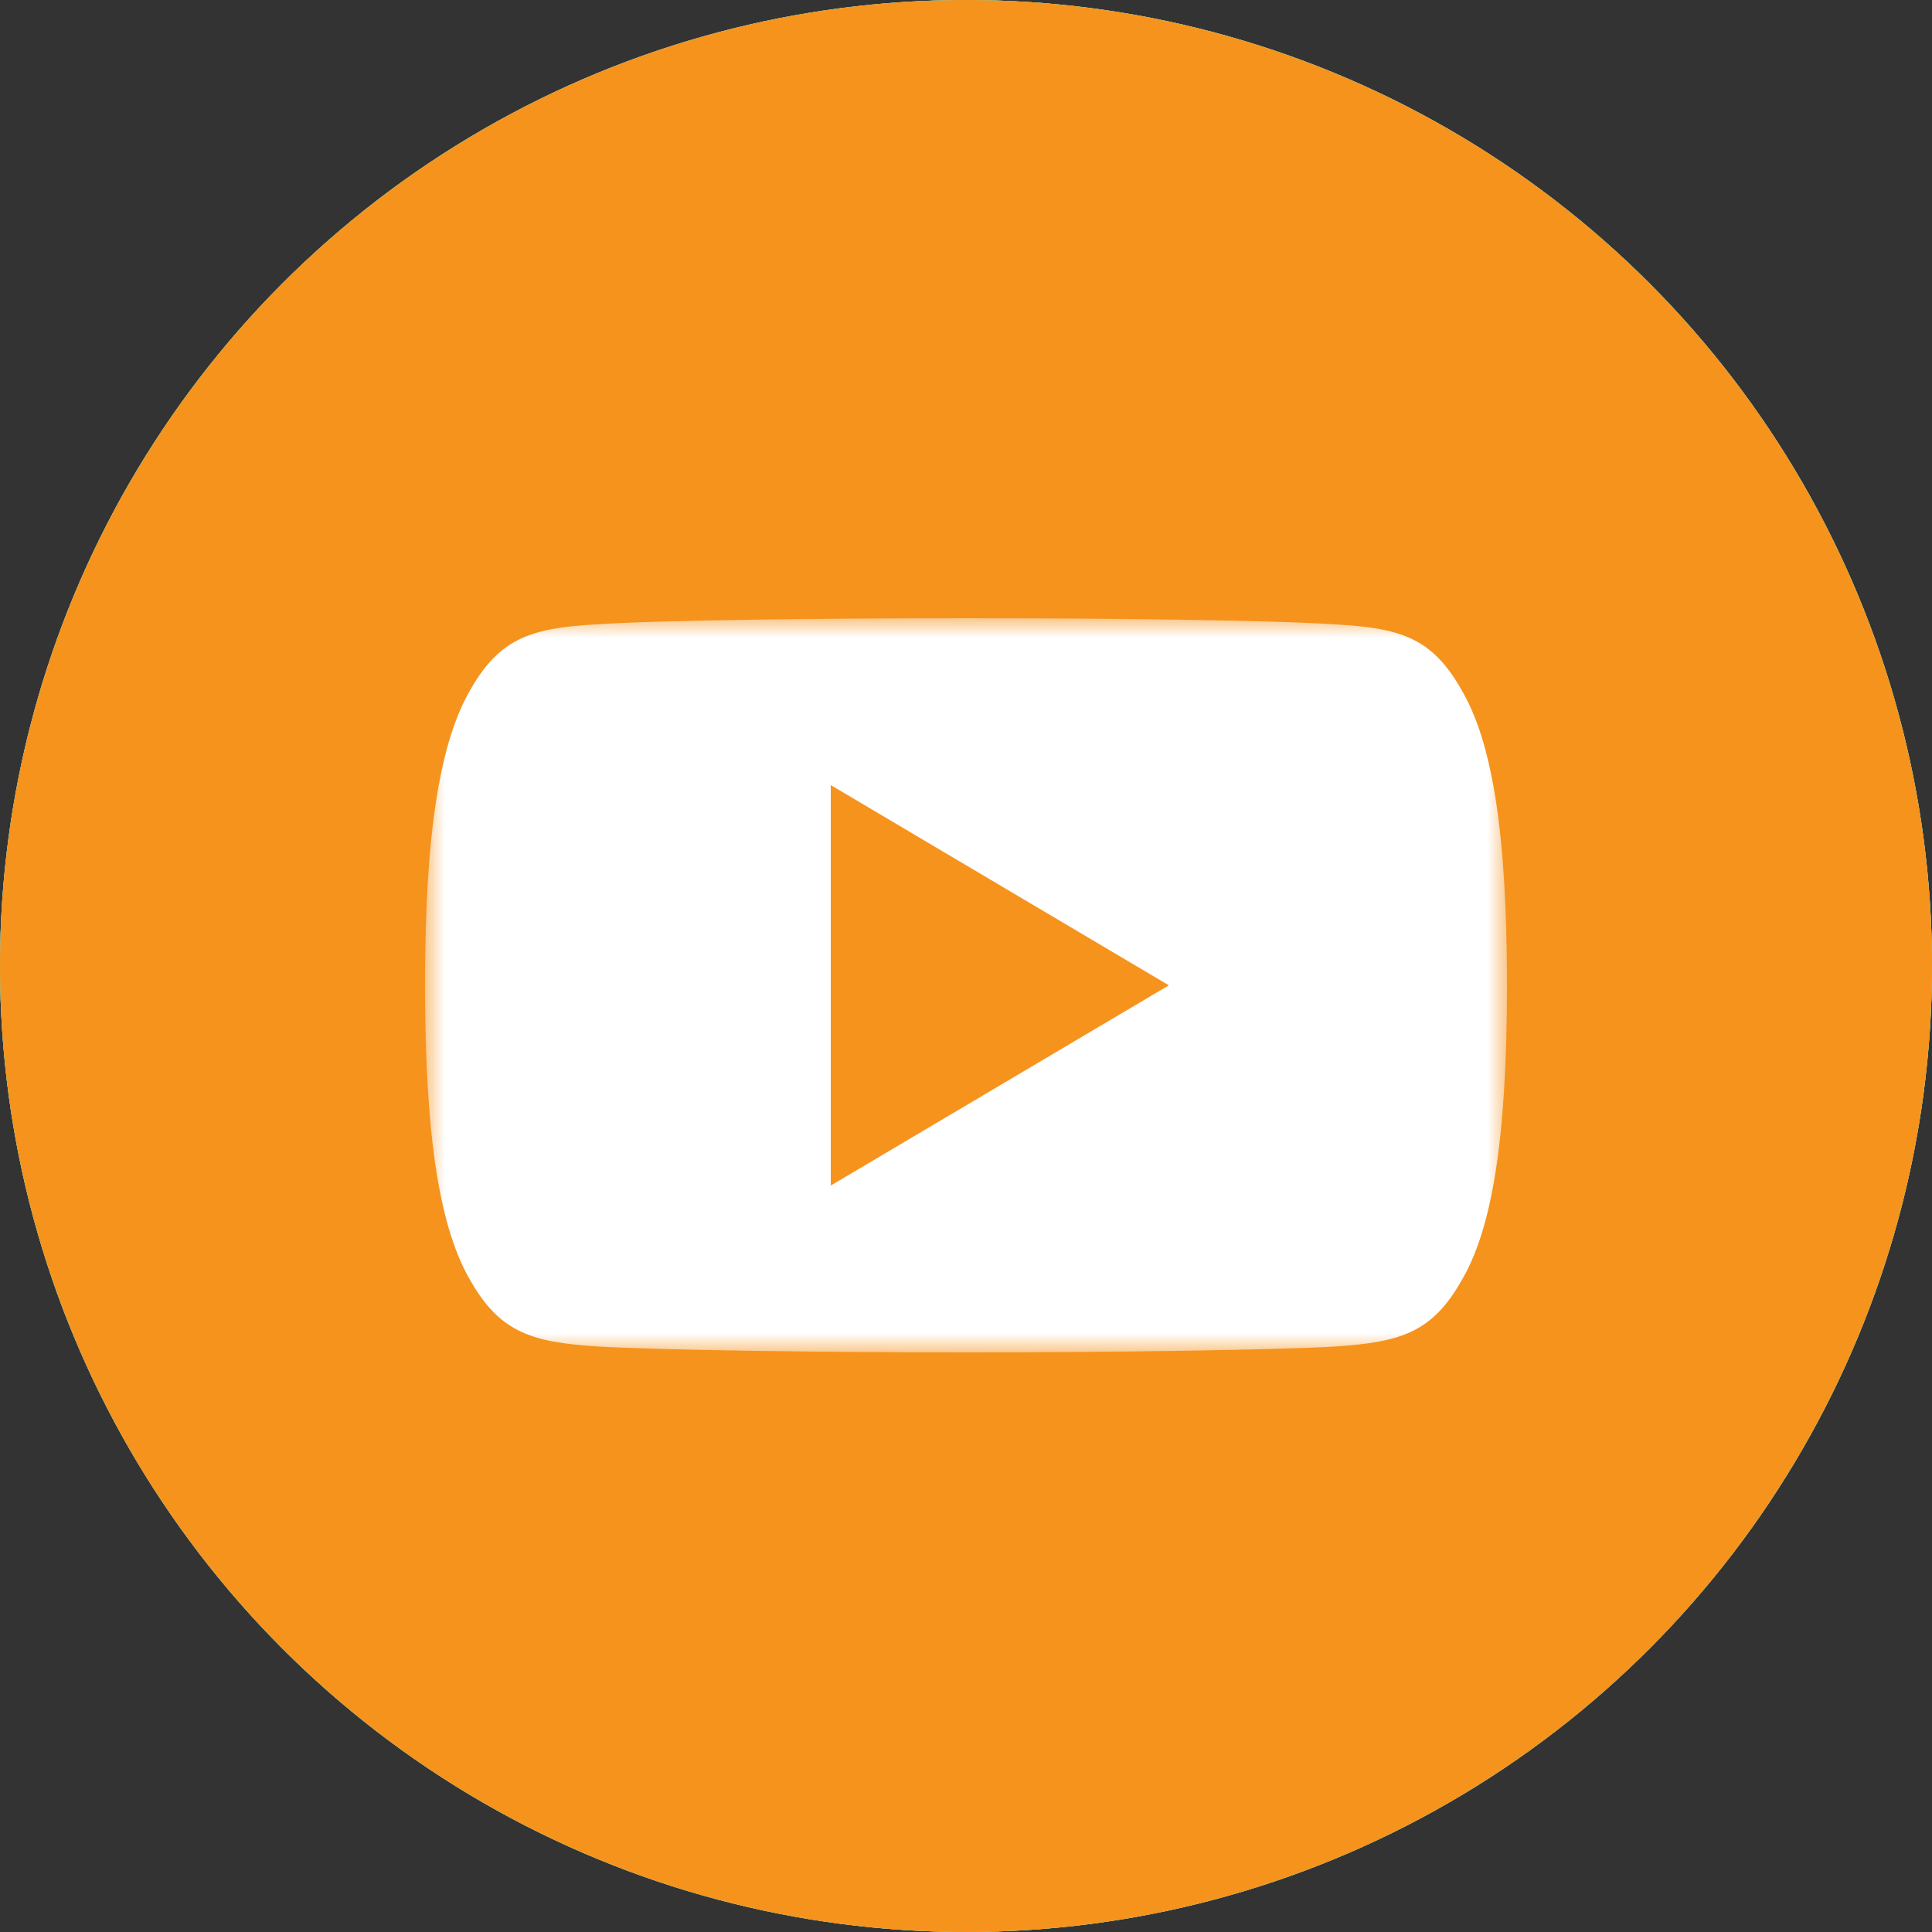
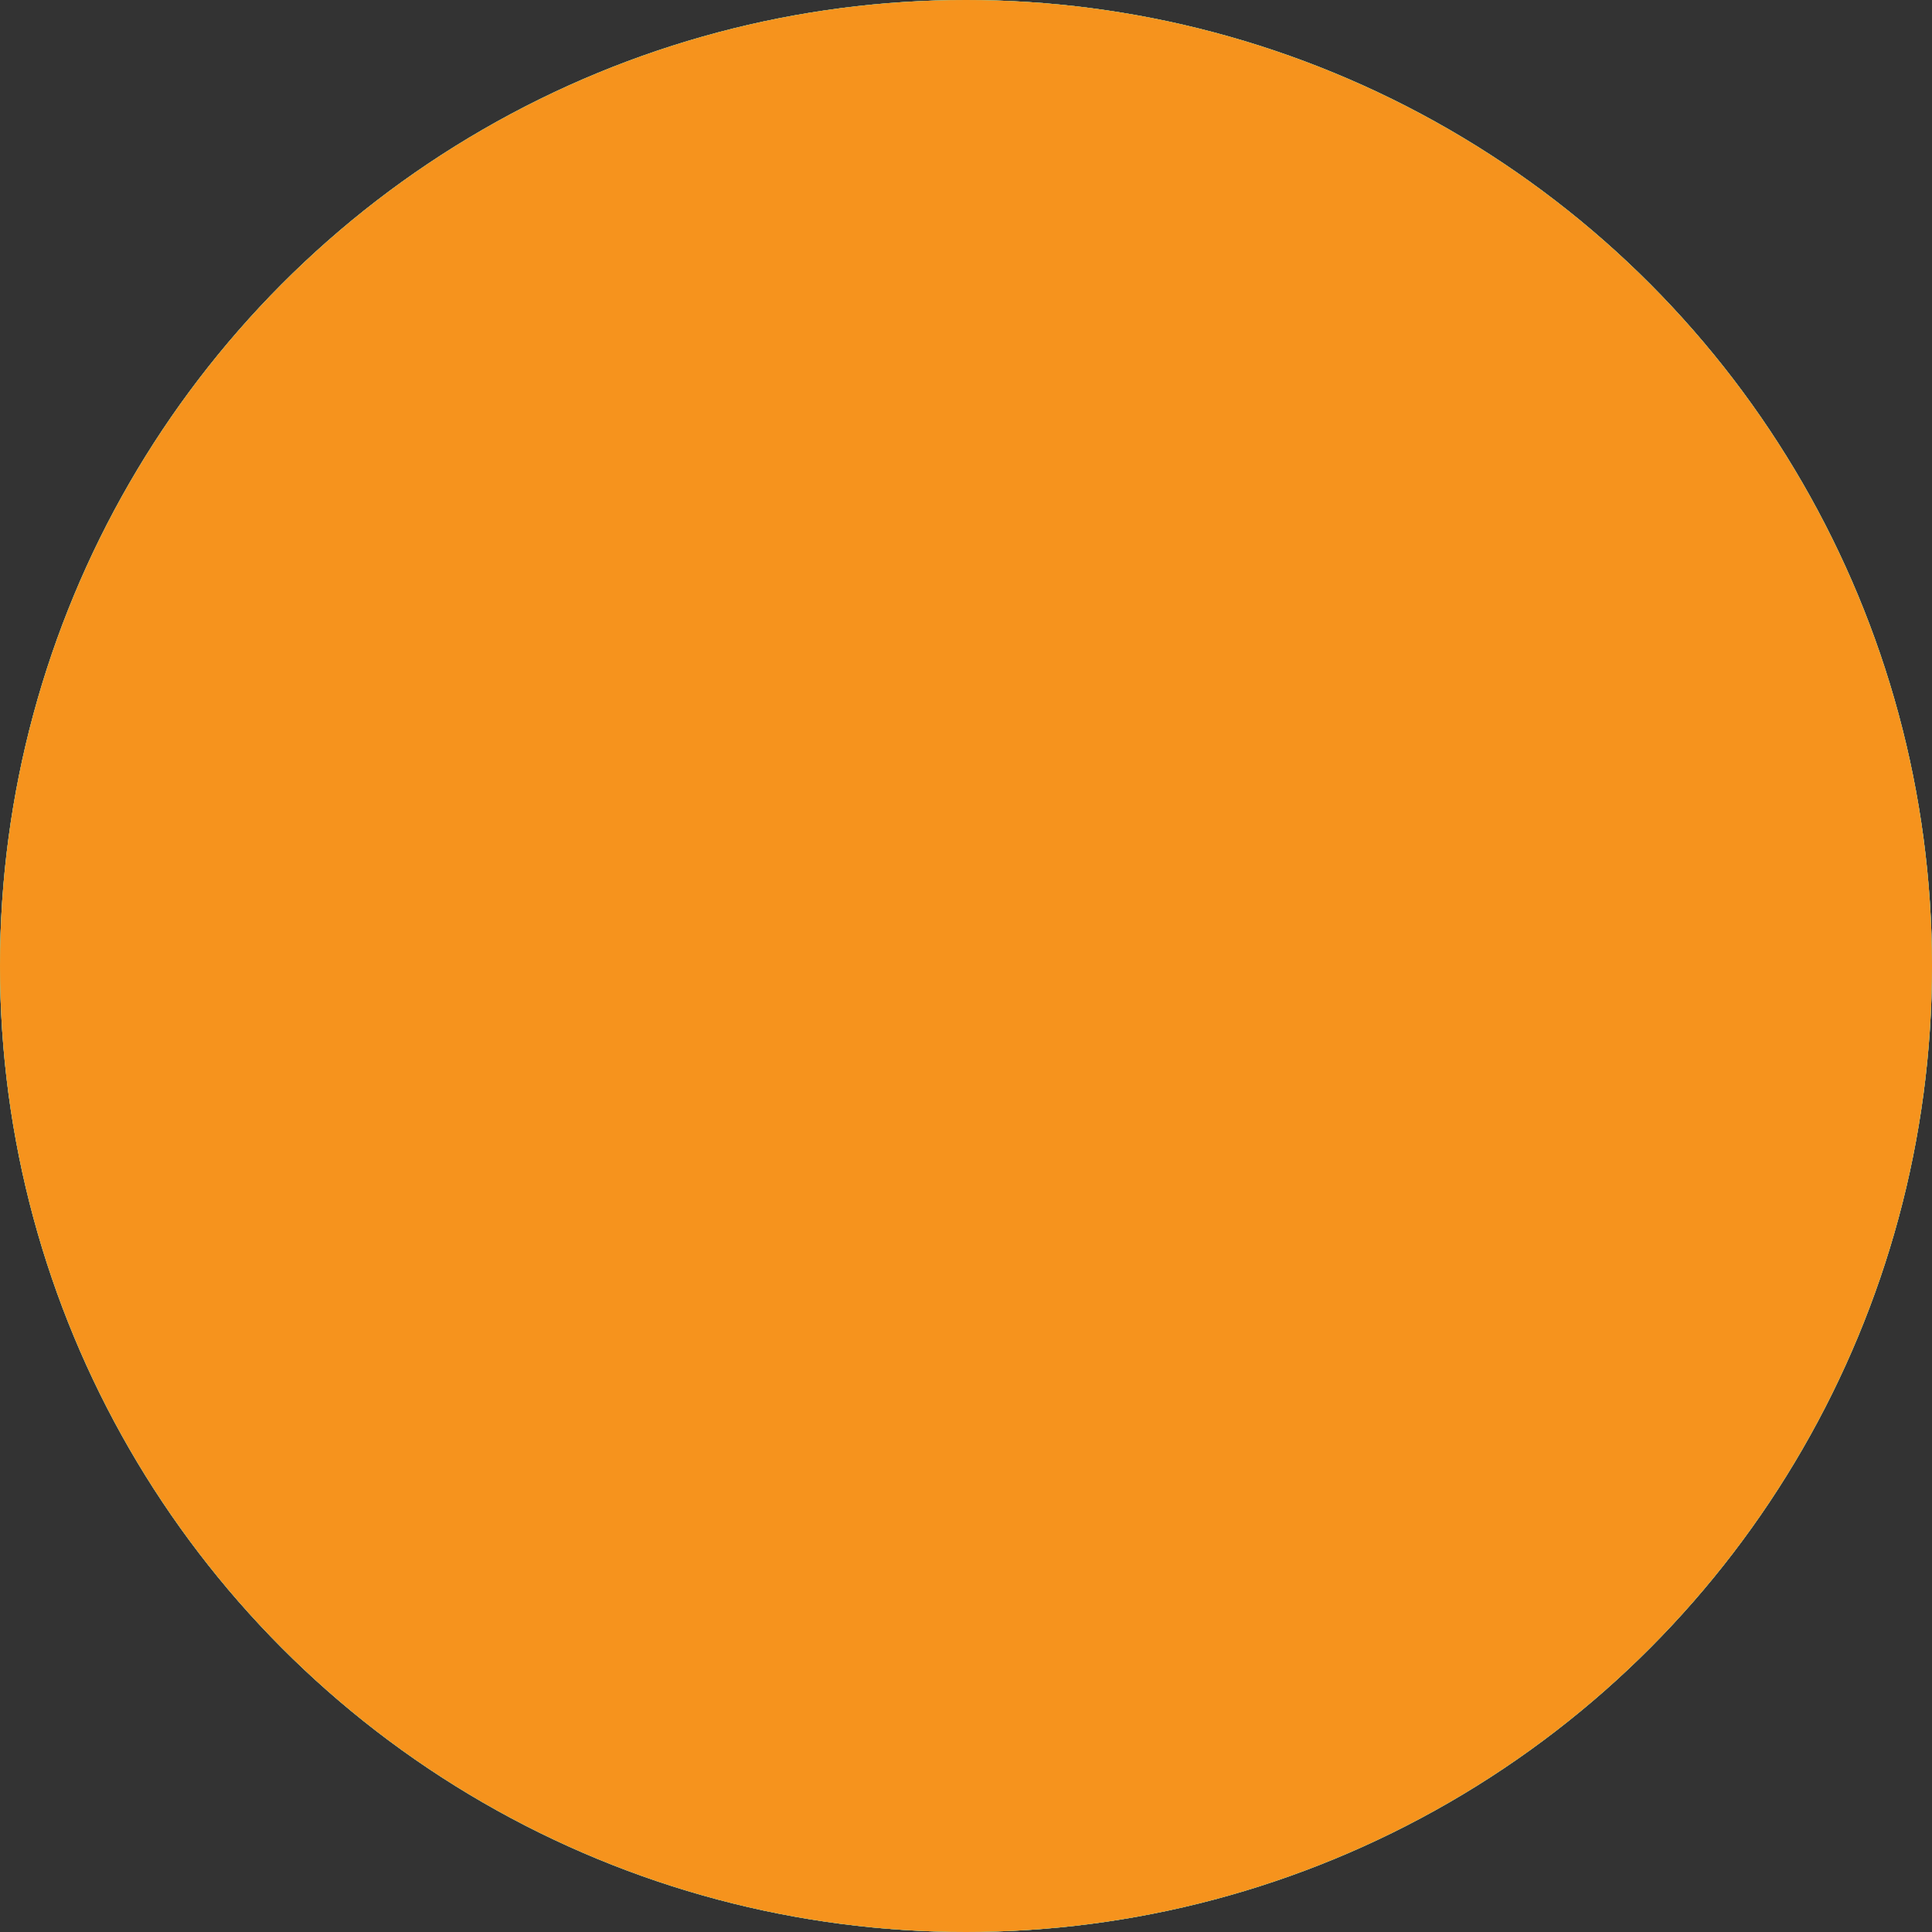
<svg xmlns="http://www.w3.org/2000/svg" xmlns:xlink="http://www.w3.org/1999/xlink" width="50px" height="50px" viewBox="0 0 50 50" version="1.1">
  <rect x="0" y="0" width="50" height="50" fill="#333333" stroke="none" />
  <title>Group 4</title>
  <desc>Created with Sketch.</desc>
  <defs>
    <circle id="path-1" cx="25" cy="25" r="25" />
    <polygon id="path-2" points="28 9.5 28 0 0 0 0 9.5 0 19 28 19" />
-     <polygon id="path-4" points="28 9.5 28 0 0 0 0 9.5 0 19 28 19" />
  </defs>
  <g id="Welcome" stroke="none" stroke-width="1" fill="none" fill-rule="evenodd">
    <g id="768-寬" transform="translate(-458, -127)">
      <g id="Group-4" transform="translate(458, 127)">
        <g id="youtube_按鈕">
          <g id="Oval-Copy">
            <use fill="#FFFFFF" fill-rule="evenodd" xlink:href="#path-1" />
            <circle stroke="#3AE5CA" stroke-width="5" cx="25" cy="25" r="22.5" />
          </g>
          <g id="youtube" transform="translate(11, 15)">
            <mask id="mask-3" fill="white">
              <use xlink:href="#path-2" />
            </mask>
            <g id="Clip-2" />
-             <path d="M10.5,14.682 L10.5,4.318 L19.25,9.5 L10.5,14.682 Z M26.81,1.831 C26.05,0.497 25.226,0.252 23.548,0.159 C21.872,0.047 17.656,0 14.004,0 C10.344,0 6.127,0.047 4.452,0.157 C2.777,0.252 1.951,0.496 1.185,1.831 C0.403,3.163 0,5.456 0,9.495 L0,9.5 L0,9.505 L0,9.509 C0,13.53 0.403,15.841 1.185,17.159 C1.951,18.492 2.776,18.734 4.45,18.846 C6.127,18.943 10.344,19 14.004,19 C17.656,19 21.872,18.943 23.55,18.848 C25.228,18.736 26.052,18.494 26.812,17.16 C27.601,15.843 28,13.531 28,9.51 L28,9.502 L28,9.497 C28,5.456 27.601,3.163 26.81,1.831 Z" id="Fill-1" fill="#F6931D" mask="url(#mask-3)" />
          </g>
        </g>
        <g id="youtube_按鈕_mouse-over">
          <circle id="Oval-Copy" fill="#F6931D" cx="25" cy="25" r="25" />
          <g id="youtube" transform="translate(11, 16)">
            <mask id="mask-5" fill="white">
              <use xlink:href="#path-4" />
            </mask>
            <g id="Clip-2" />
            <path d="M10.5,14.682 L10.5,4.318 L19.25,9.5 L10.5,14.682 Z M26.81,1.831 C26.05,0.497 25.226,0.252 23.548,0.159 C21.872,0.047 17.656,0 14.004,0 C10.344,0 6.127,0.047 4.452,0.157 C2.777,0.252 1.951,0.496 1.185,1.831 C0.403,3.163 0,5.456 0,9.495 L0,9.5 L0,9.505 L0,9.509 C0,13.53 0.403,15.841 1.185,17.159 C1.951,18.492 2.776,18.734 4.45,18.846 C6.127,18.943 10.344,19 14.004,19 C17.656,19 21.872,18.943 23.55,18.848 C25.228,18.736 26.052,18.494 26.812,17.16 C27.601,15.843 28,13.531 28,9.51 L28,9.502 L28,9.497 C28,5.456 27.601,3.163 26.81,1.831 Z" id="Fill-1" fill="#FFFFFF" mask="url(#mask-5)" />
          </g>
        </g>
      </g>
    </g>
  </g>
</svg>